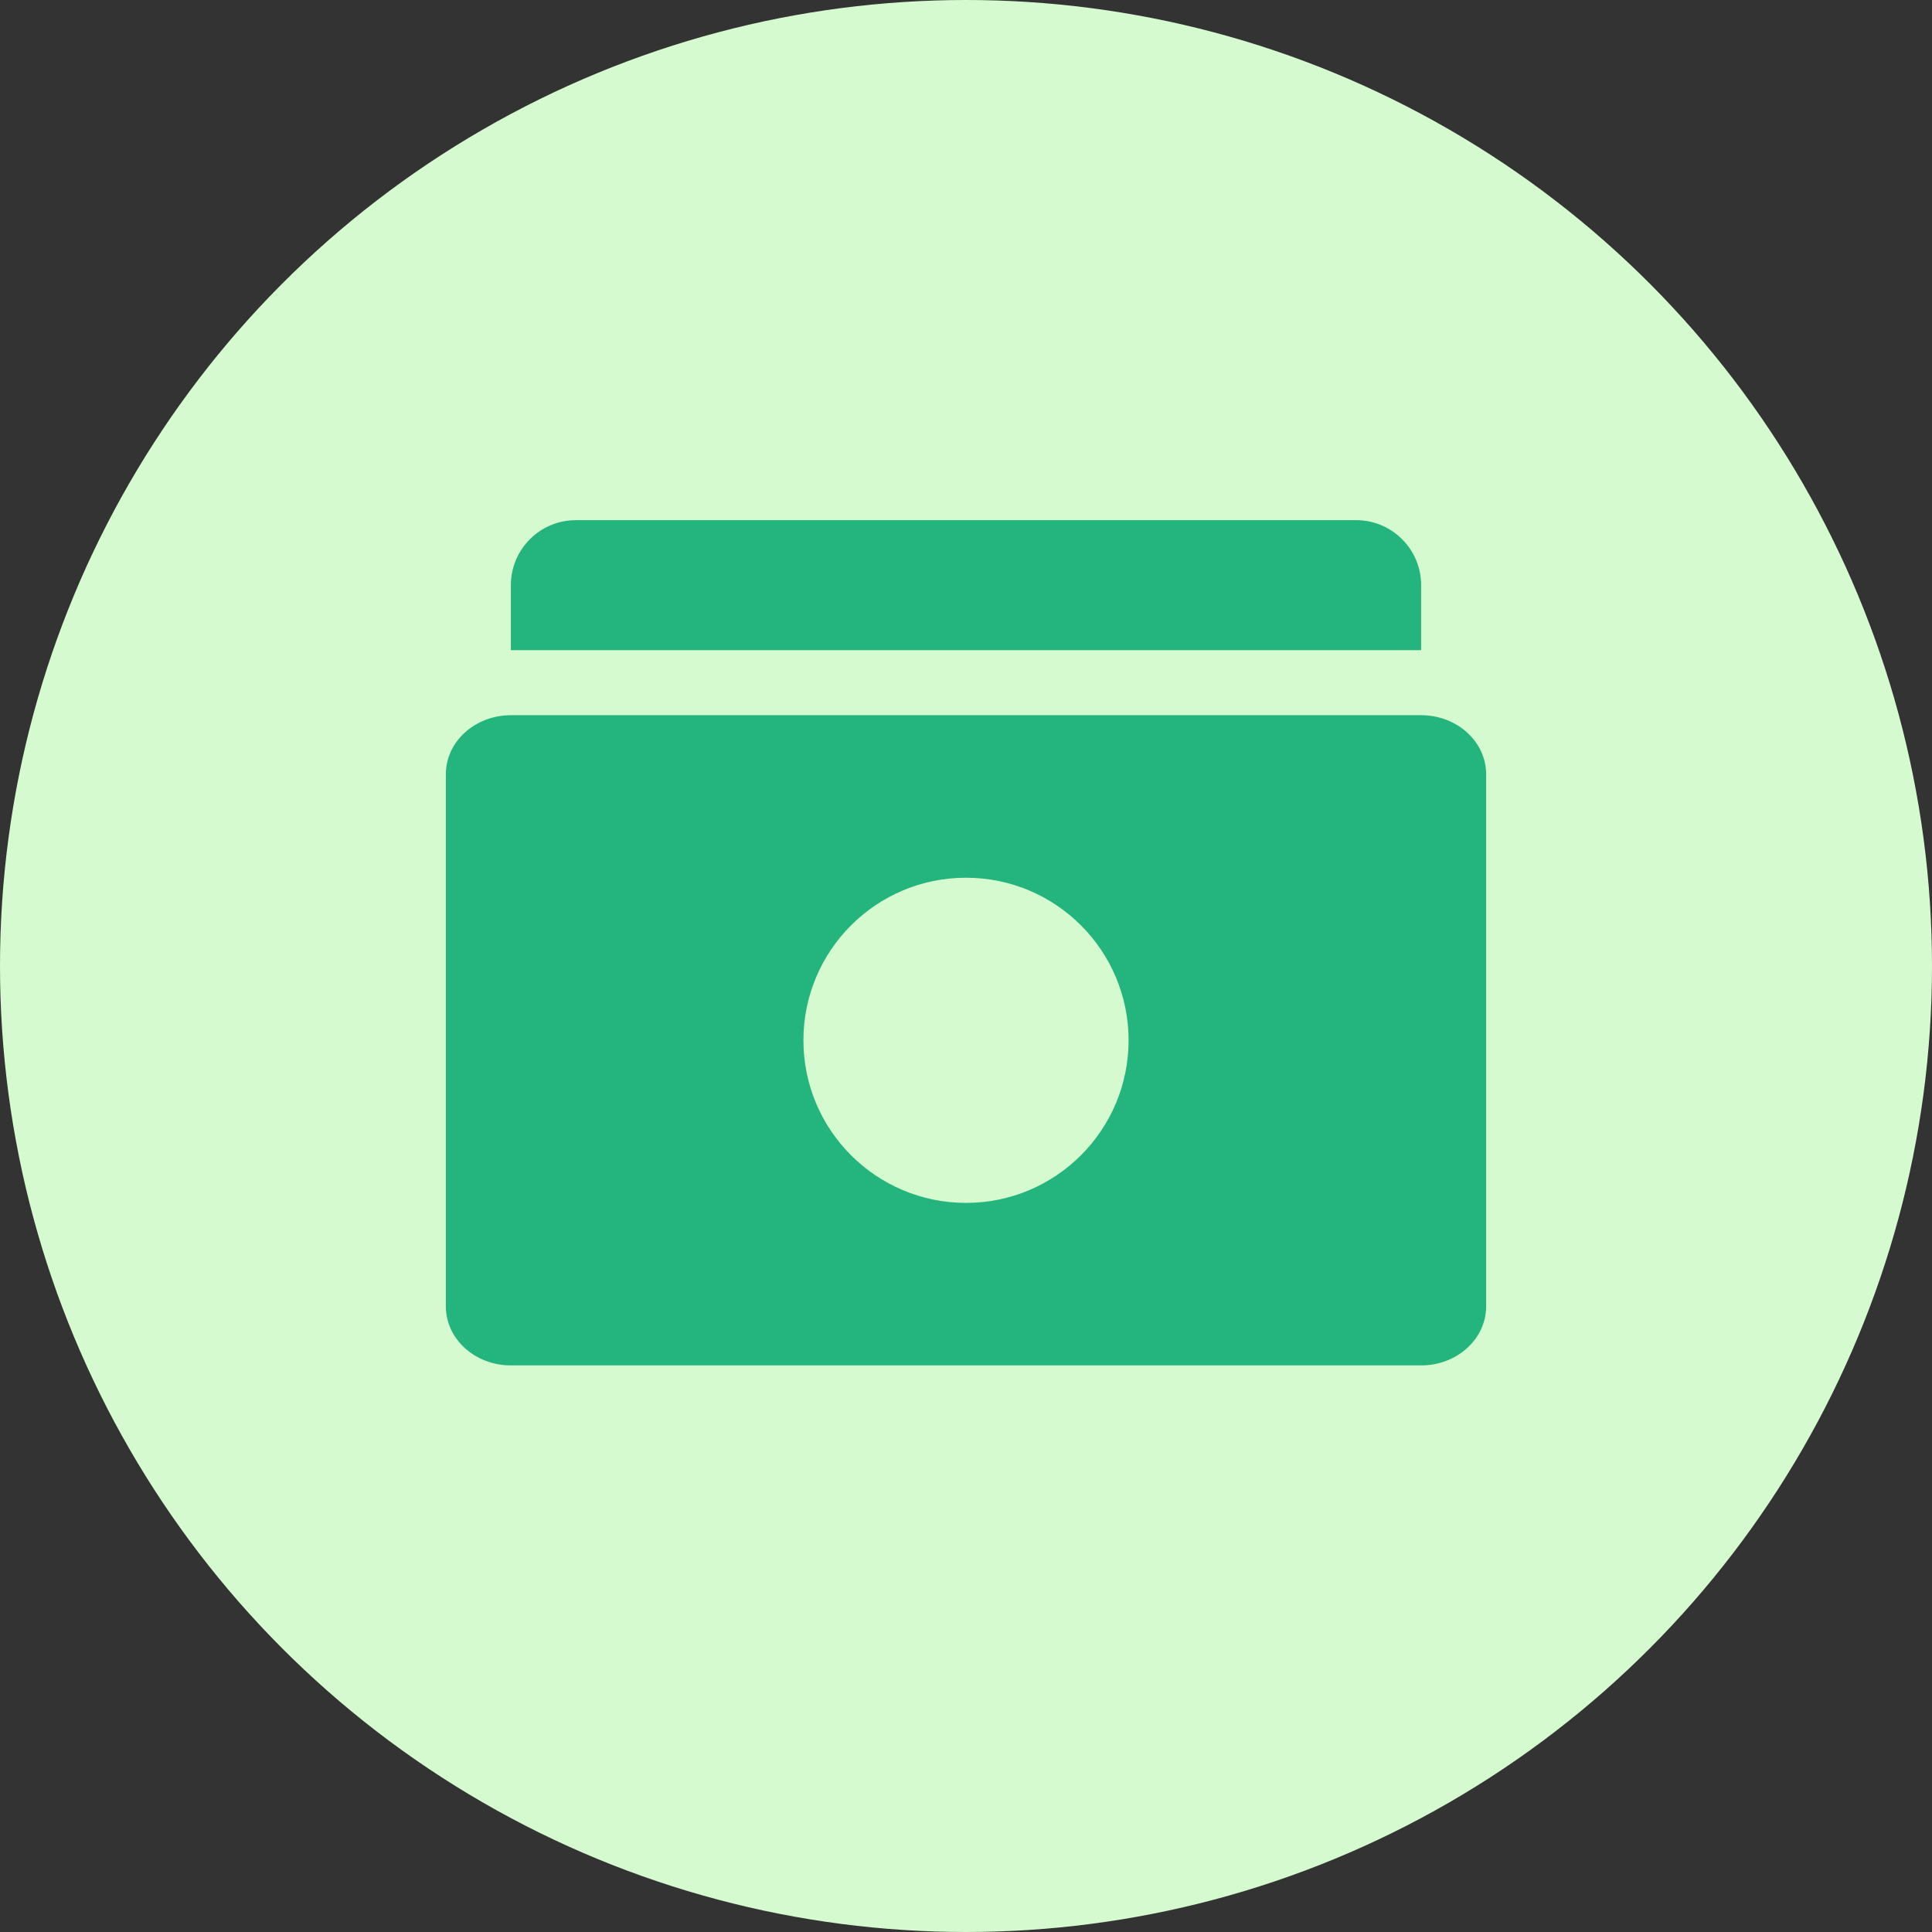
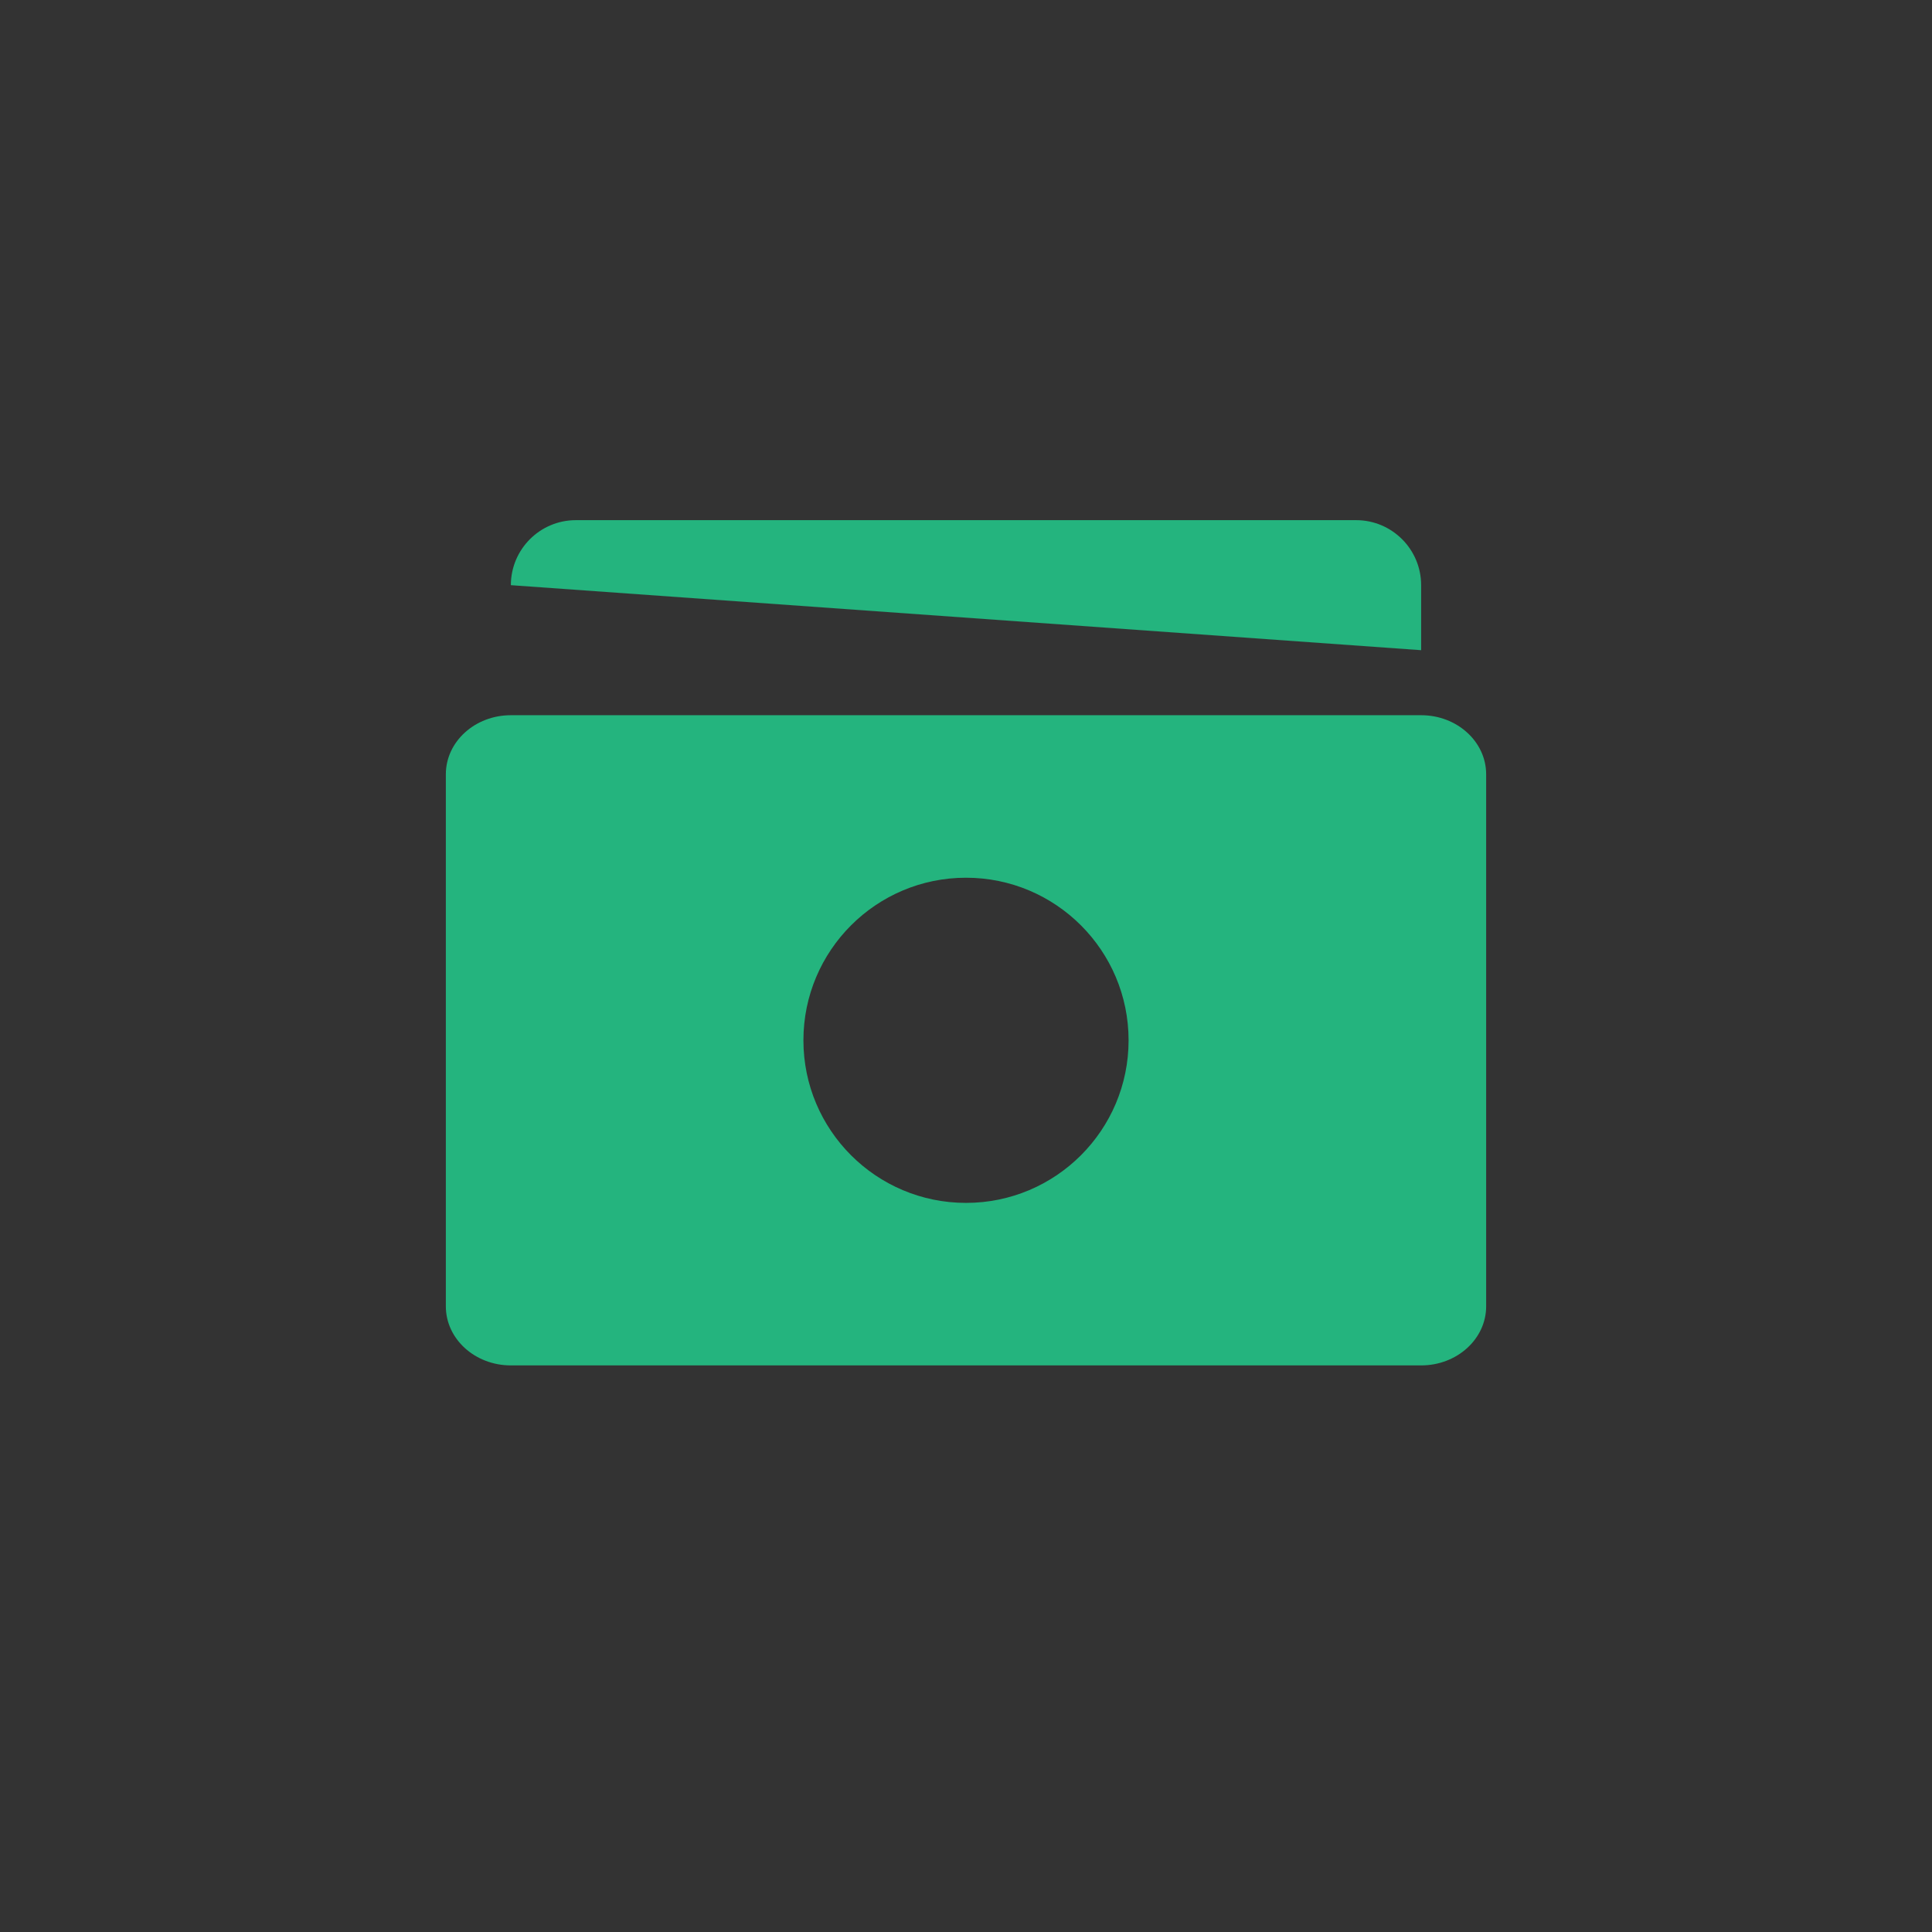
<svg xmlns="http://www.w3.org/2000/svg" width="26" height="26" viewBox="0 0 26 26">
  <rect x="0" y="0" width="26" height="26" fill="#333333" stroke="none" />
  <g fill="none">
-     <circle cx="13" cy="13" r="13" fill="#D6FACF" />
-     <path fill="#24B47E" d="M6.875,9.625 L19.125,9.625 C19.608,9.625 20,9.981 20,10.42 L20,17.58 C20,18.019 19.608,18.375 19.125,18.375 L6.875,18.375 C6.392,18.375 6,18.019 6,17.58 L6,10.42 C6,9.981 6.392,9.625 6.875,9.625 Z M7.75,7 L18.25,7 C18.733,7 19.125,7.392 19.125,7.875 L19.125,8.75 L6.875,8.75 L6.875,7.875 C6.875,7.392 7.267,7 7.75,7 Z M13,16.188 C14.208,16.188 15.188,15.208 15.188,14 C15.188,12.792 14.208,11.812 13,11.812 C11.792,11.812 10.812,12.792 10.812,14 C10.812,15.208 11.792,16.188 13,16.188 Z" />
+     <path fill="#24B47E" d="M6.875,9.625 L19.125,9.625 C19.608,9.625 20,9.981 20,10.42 L20,17.58 C20,18.019 19.608,18.375 19.125,18.375 L6.875,18.375 C6.392,18.375 6,18.019 6,17.58 L6,10.42 C6,9.981 6.392,9.625 6.875,9.625 Z M7.75,7 L18.25,7 C18.733,7 19.125,7.392 19.125,7.875 L19.125,8.75 L6.875,7.875 C6.875,7.392 7.267,7 7.75,7 Z M13,16.188 C14.208,16.188 15.188,15.208 15.188,14 C15.188,12.792 14.208,11.812 13,11.812 C11.792,11.812 10.812,12.792 10.812,14 C10.812,15.208 11.792,16.188 13,16.188 Z" />
  </g>
</svg>